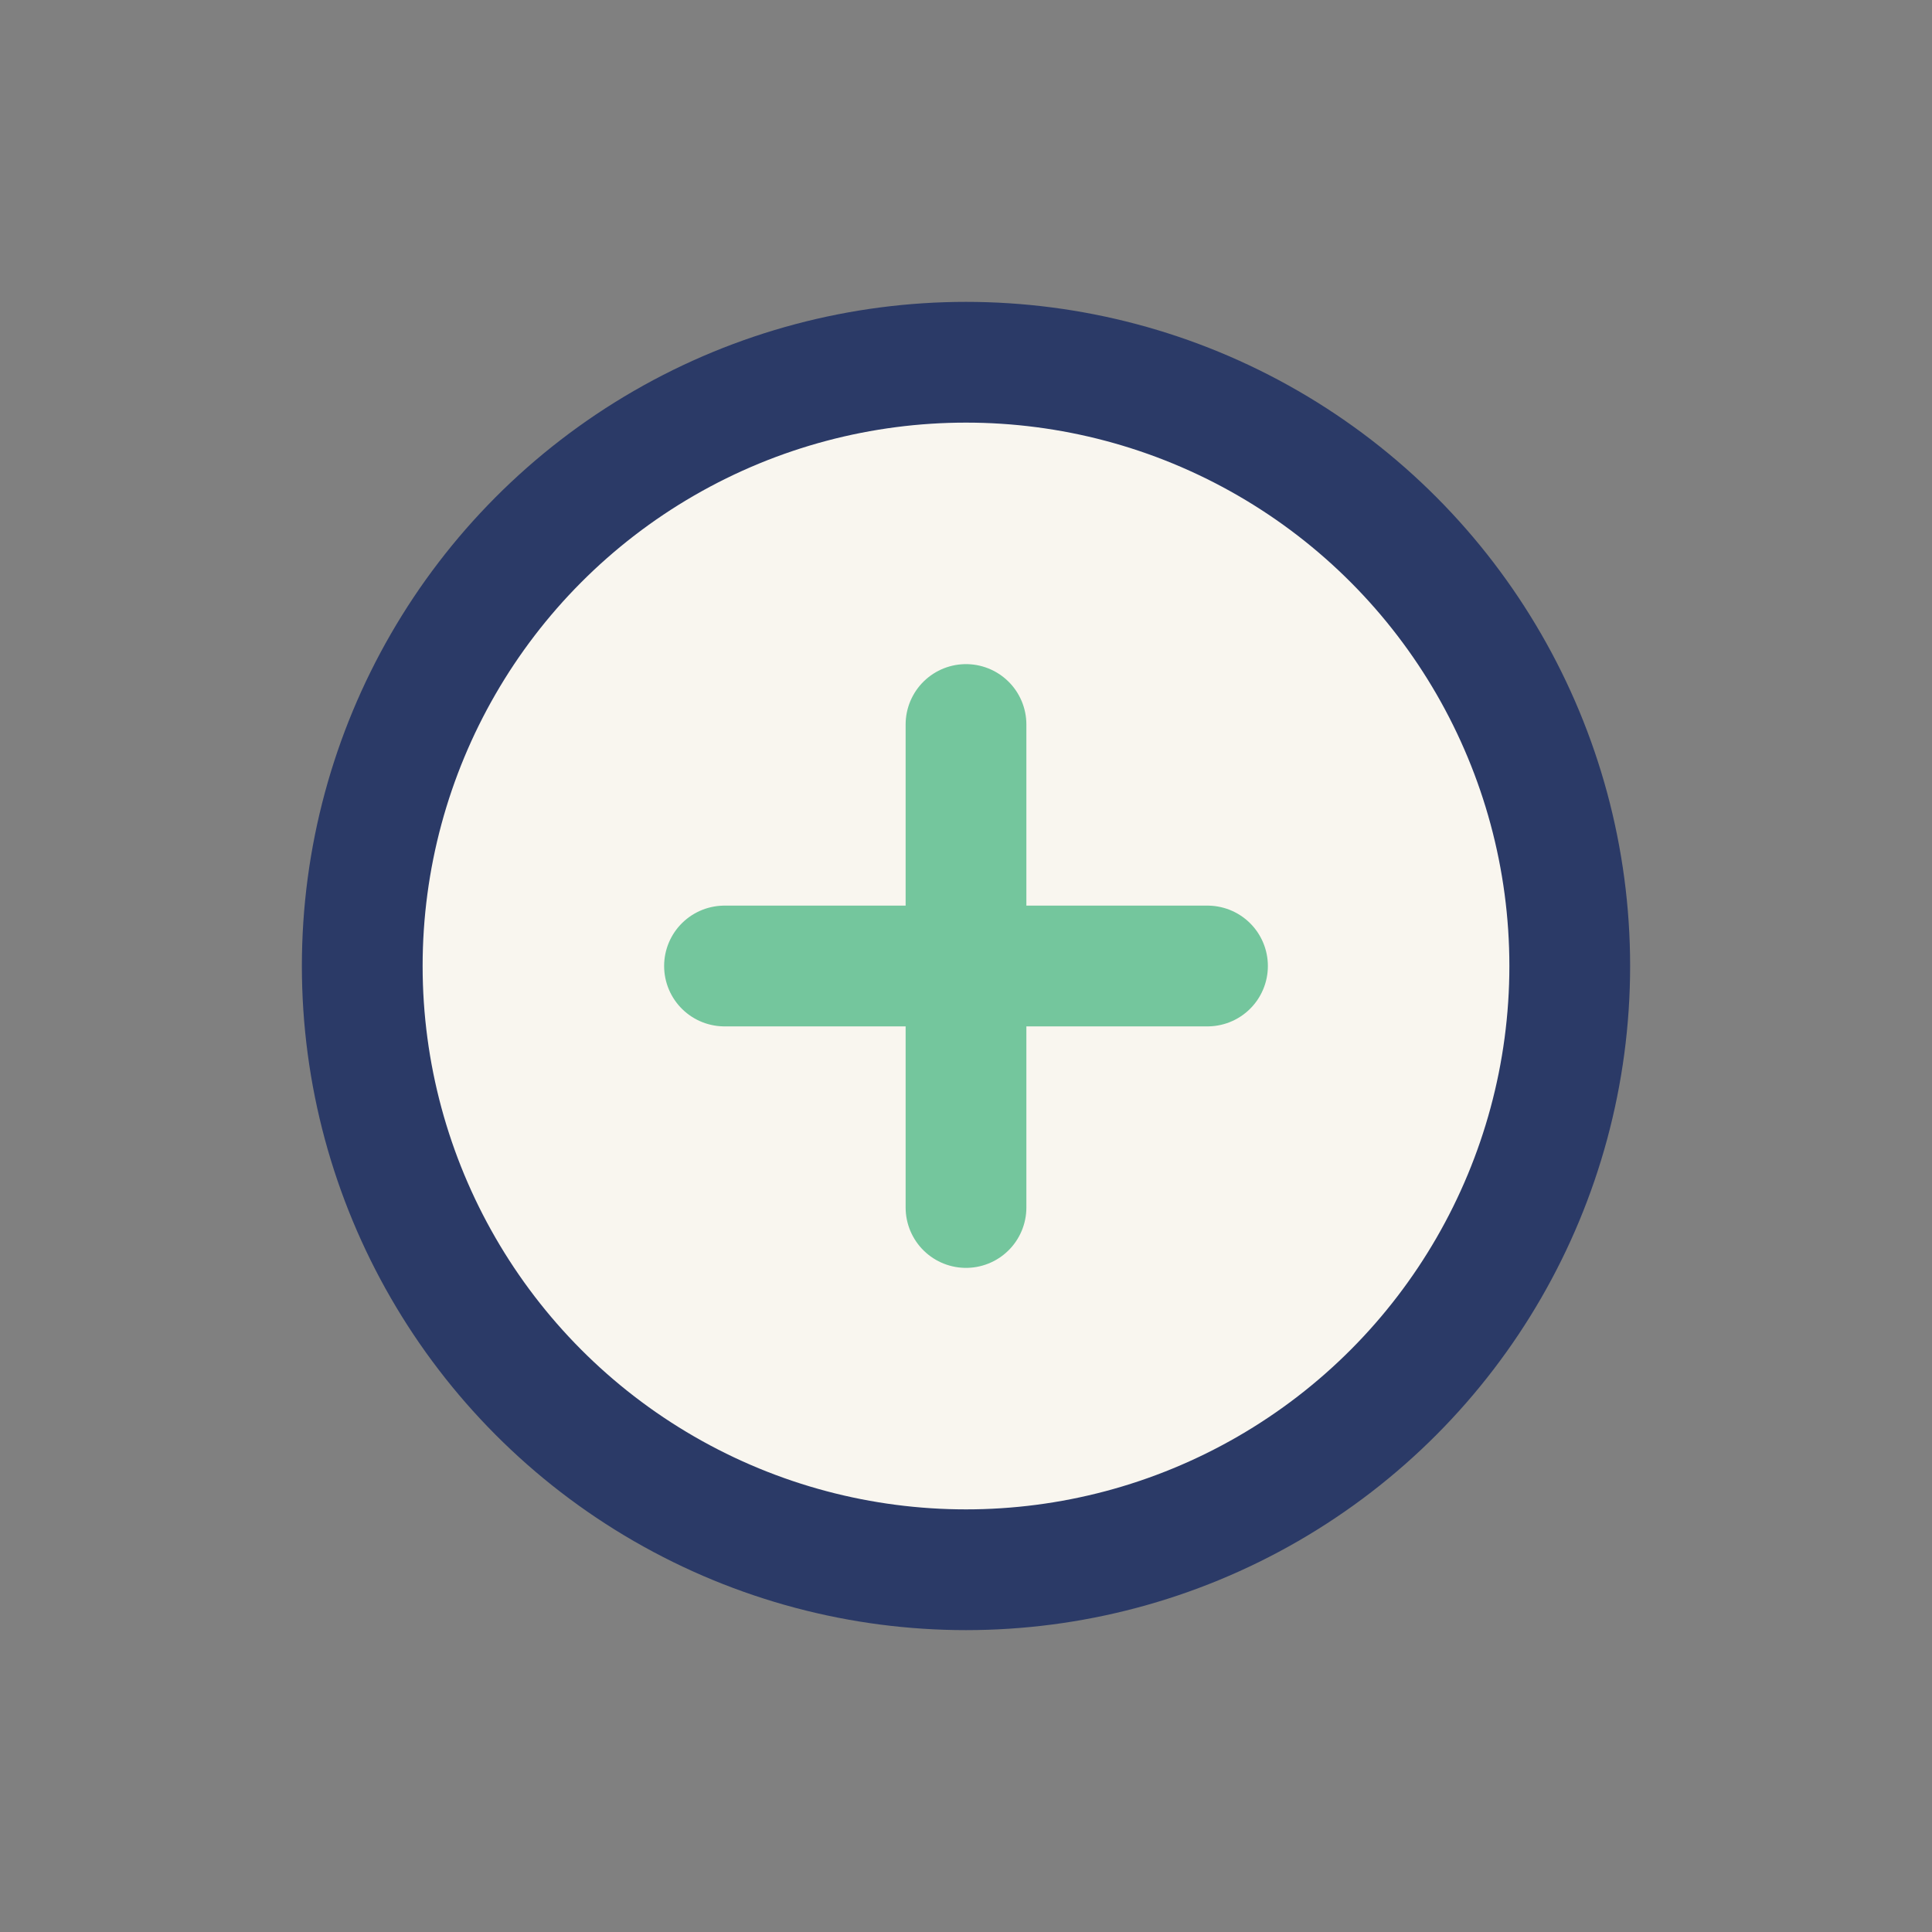
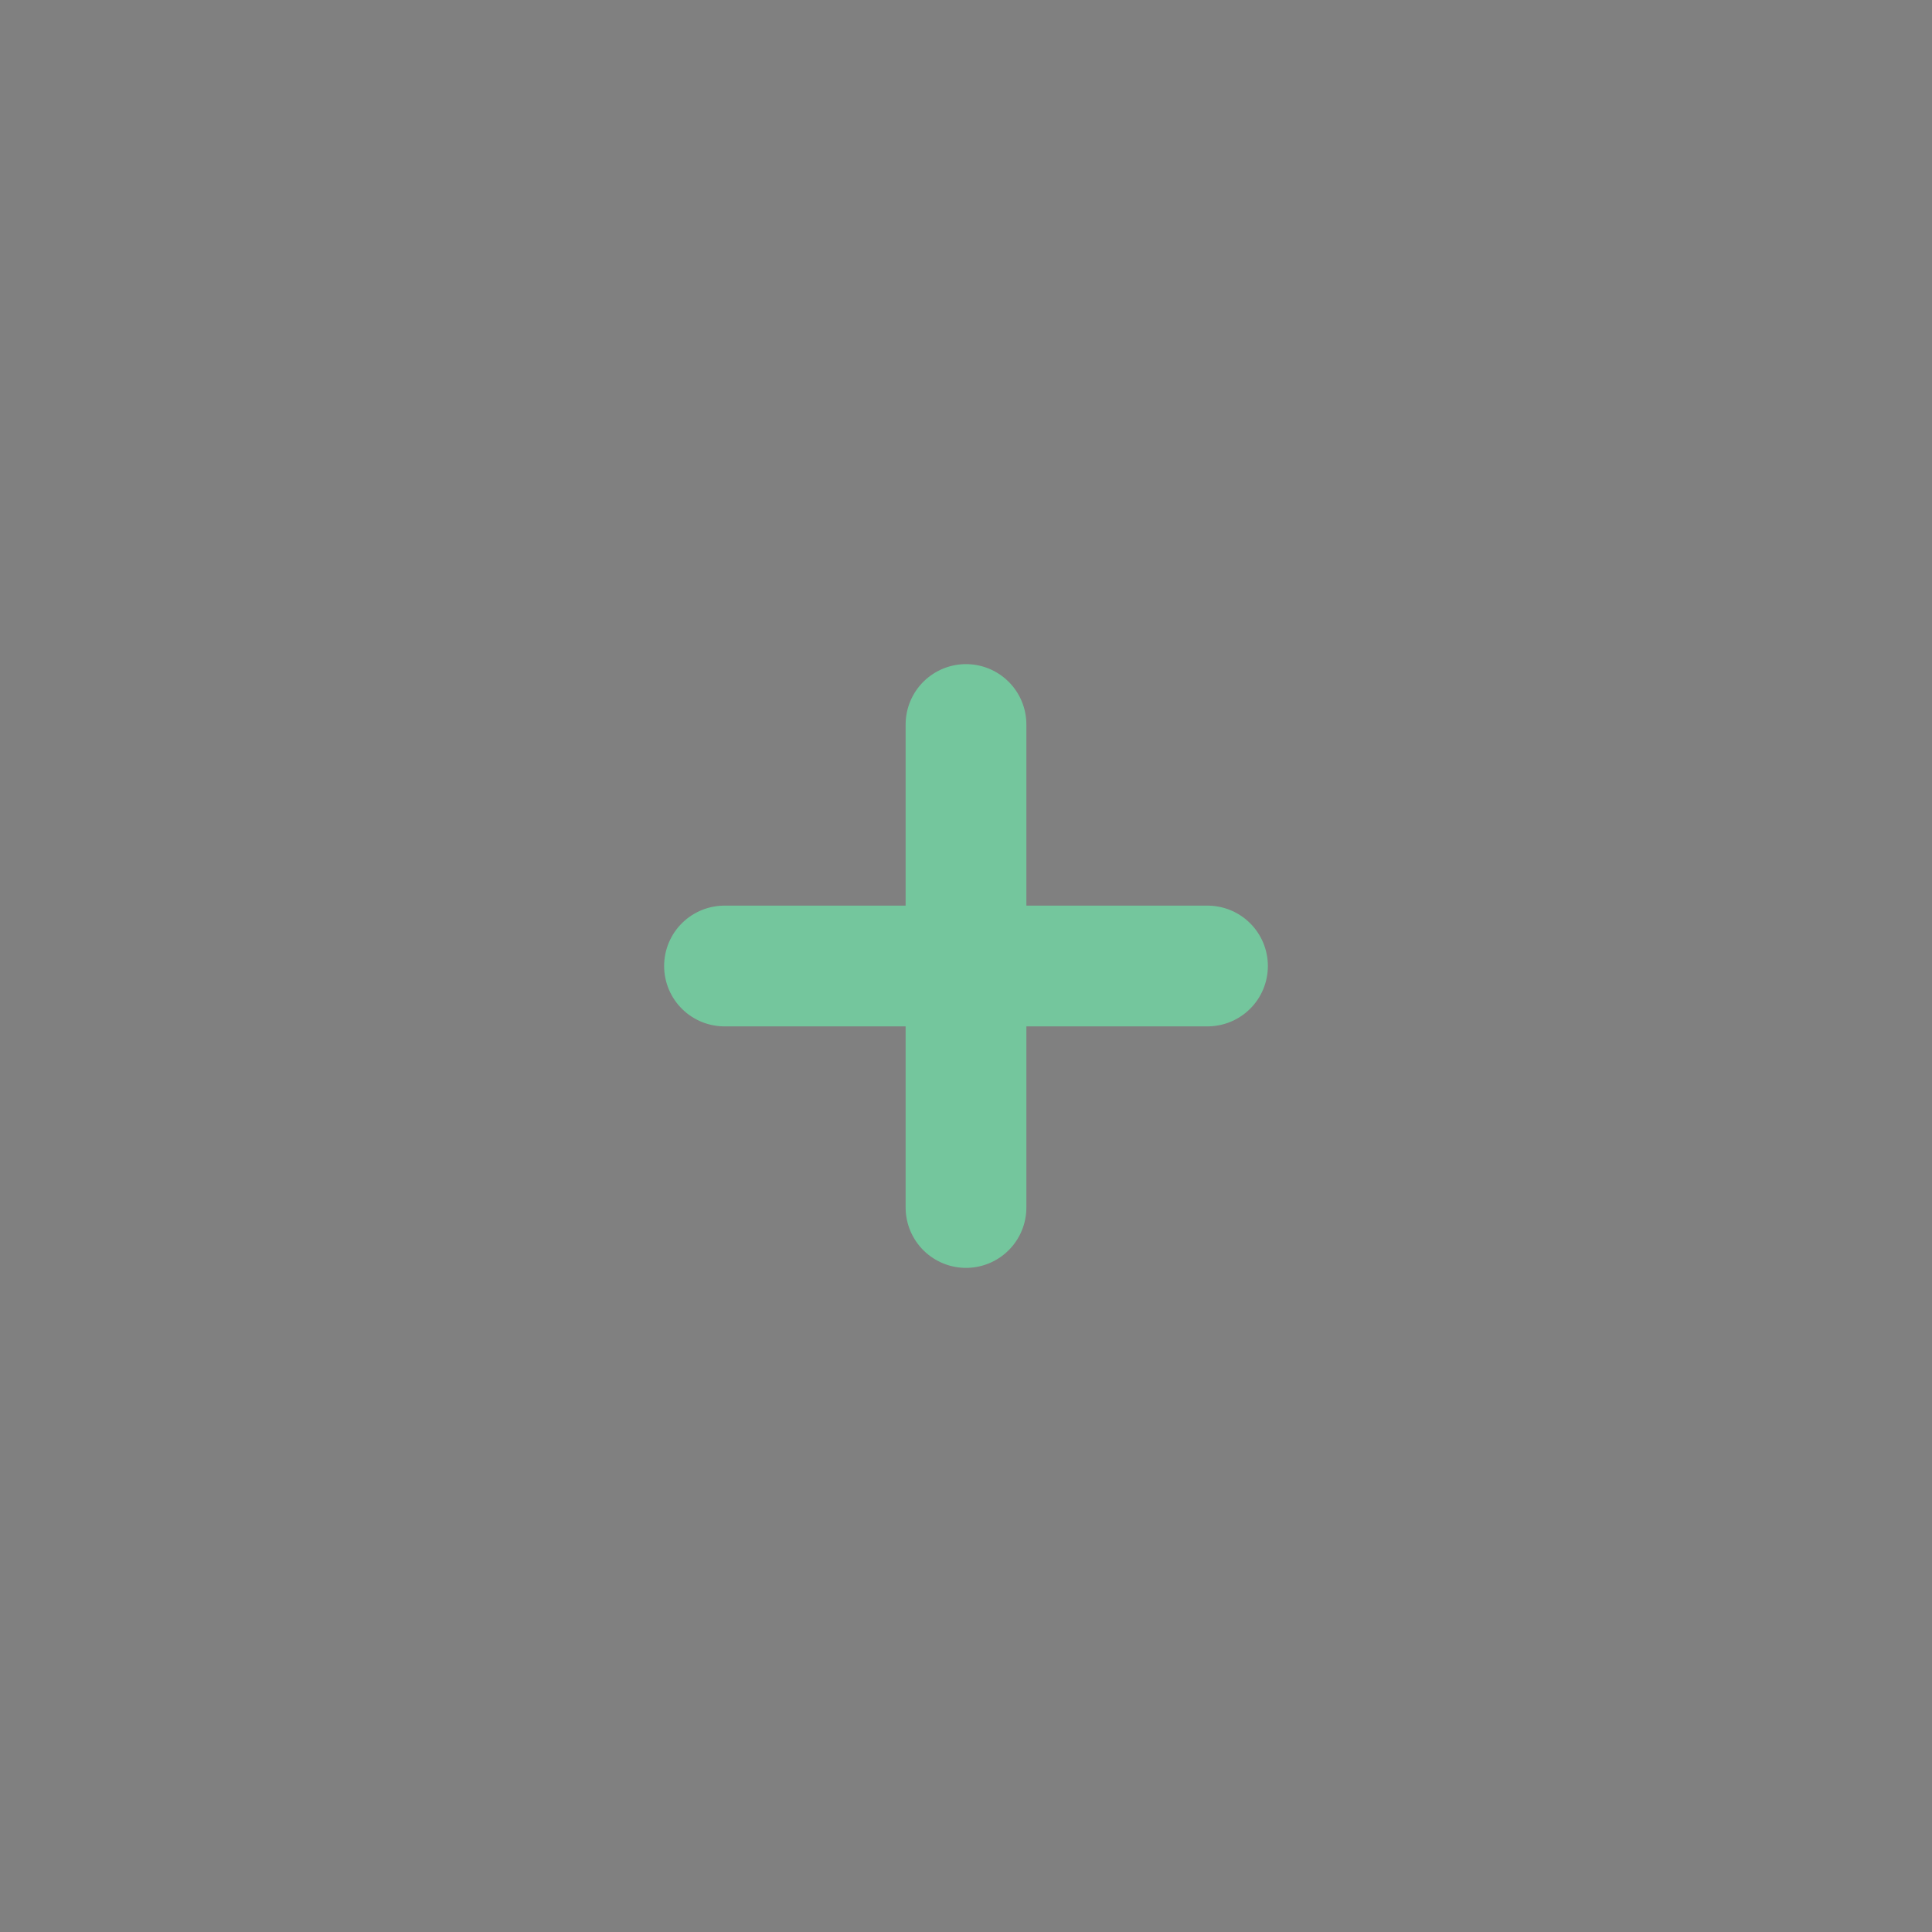
<svg xmlns="http://www.w3.org/2000/svg" width="32" height="32" viewBox="0 0 32 32">
  <rect x="0" y="0" width="32" height="32" fill="#808080" stroke="none" />
-   <circle cx="16" cy="16" r="10" fill="#F9F6EF" stroke="#2B3A67" stroke-width="2" />
  <path d="M12 16h8m-4-4v8" stroke="#74C69D" stroke-width="2" stroke-linecap="round" />
</svg>